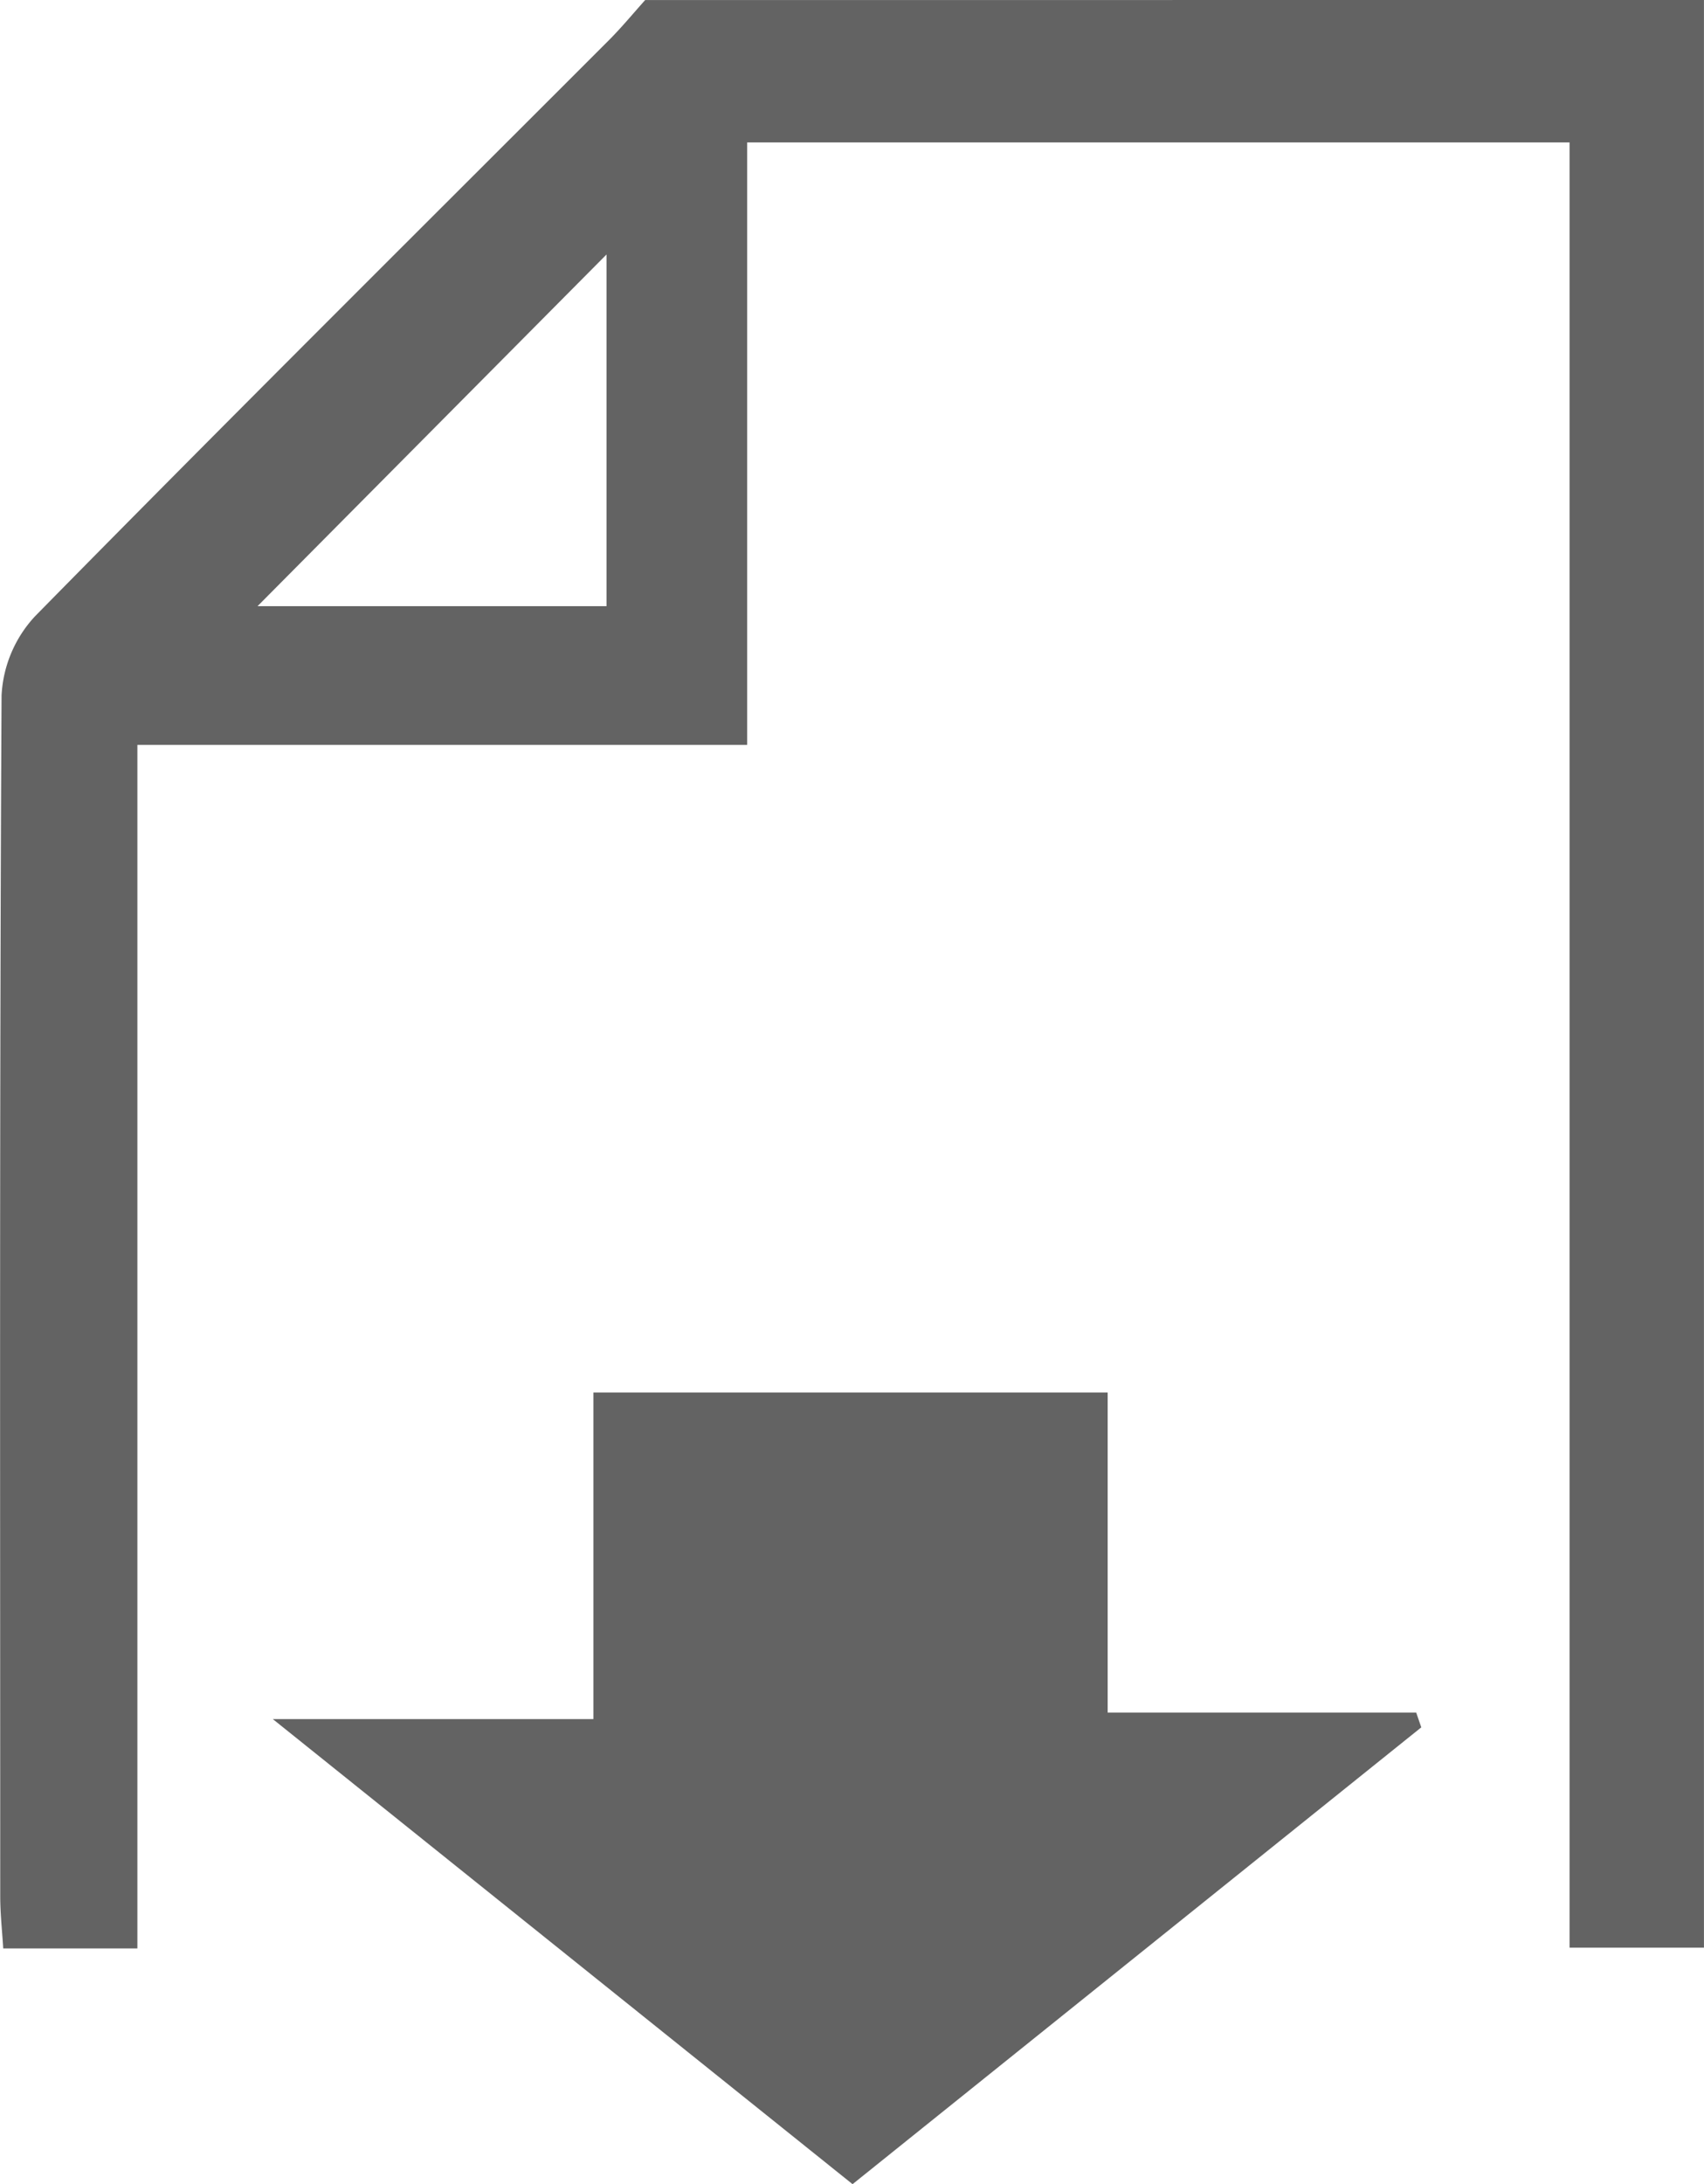
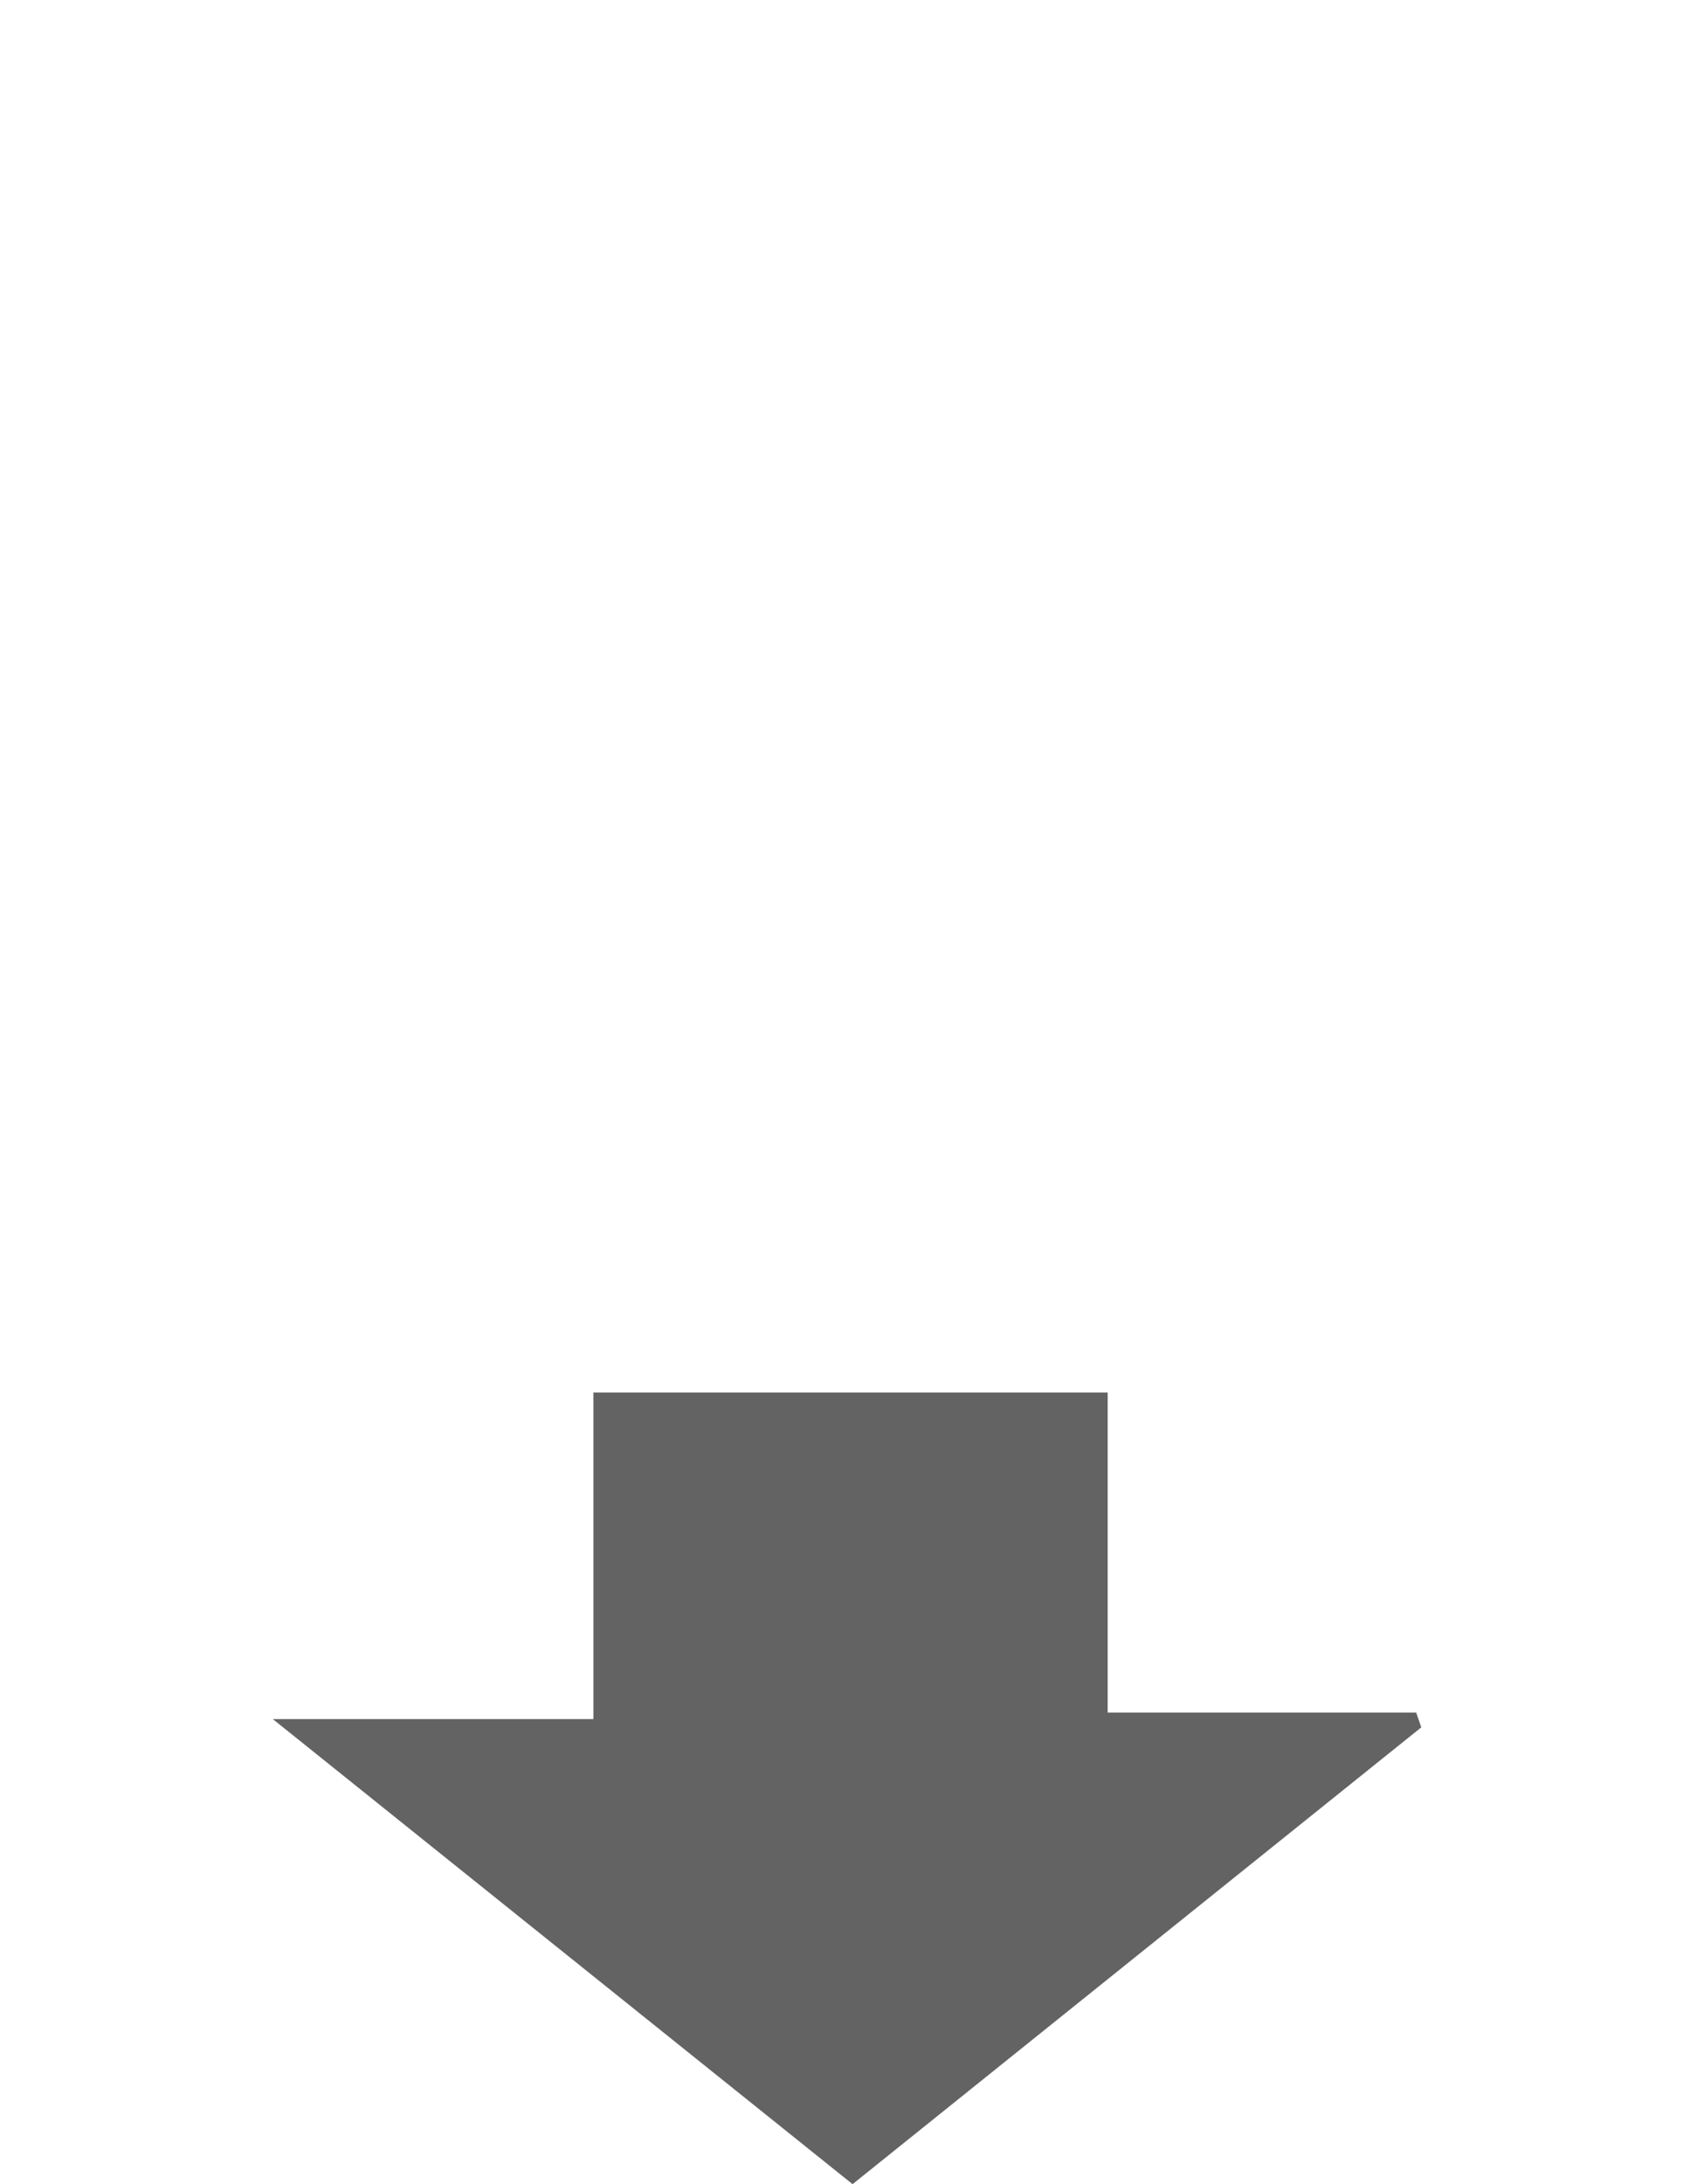
<svg xmlns="http://www.w3.org/2000/svg" width="37.11" height="47.549" viewBox="0 0 37.11 47.549">
  <g id="icon_download" transform="translate(0)">
-     <path id="Trazado_545" data-name="Trazado 545" d="M500.027,441v42.4H497.1V444.1h-17.91v13.117h-13.28v26.2h-2.922c-.022-.374-.065-.753-.065-1.131,0-8.715-.017-17.429.029-26.144a2.731,2.731,0,0,1,.726-1.723c4.137-4.209,8.326-8.367,12.5-12.543.278-.278.528-.583.791-.875Zm-23.9,5.54-7.6,7.656h7.6Z" transform="translate(-462.918 -441)" fill="#636363" fill-rule="evenodd" />
    <path id="Trazado_546" data-name="Trazado 546" d="M512.911,575.77l-12.386,9.945L487.9,575.591h6.981V568.48h11.2v6.968H512.8Z" transform="translate(-481.958 -538.166)" fill="#636363" fill-rule="evenodd" />
  </g>
</svg>